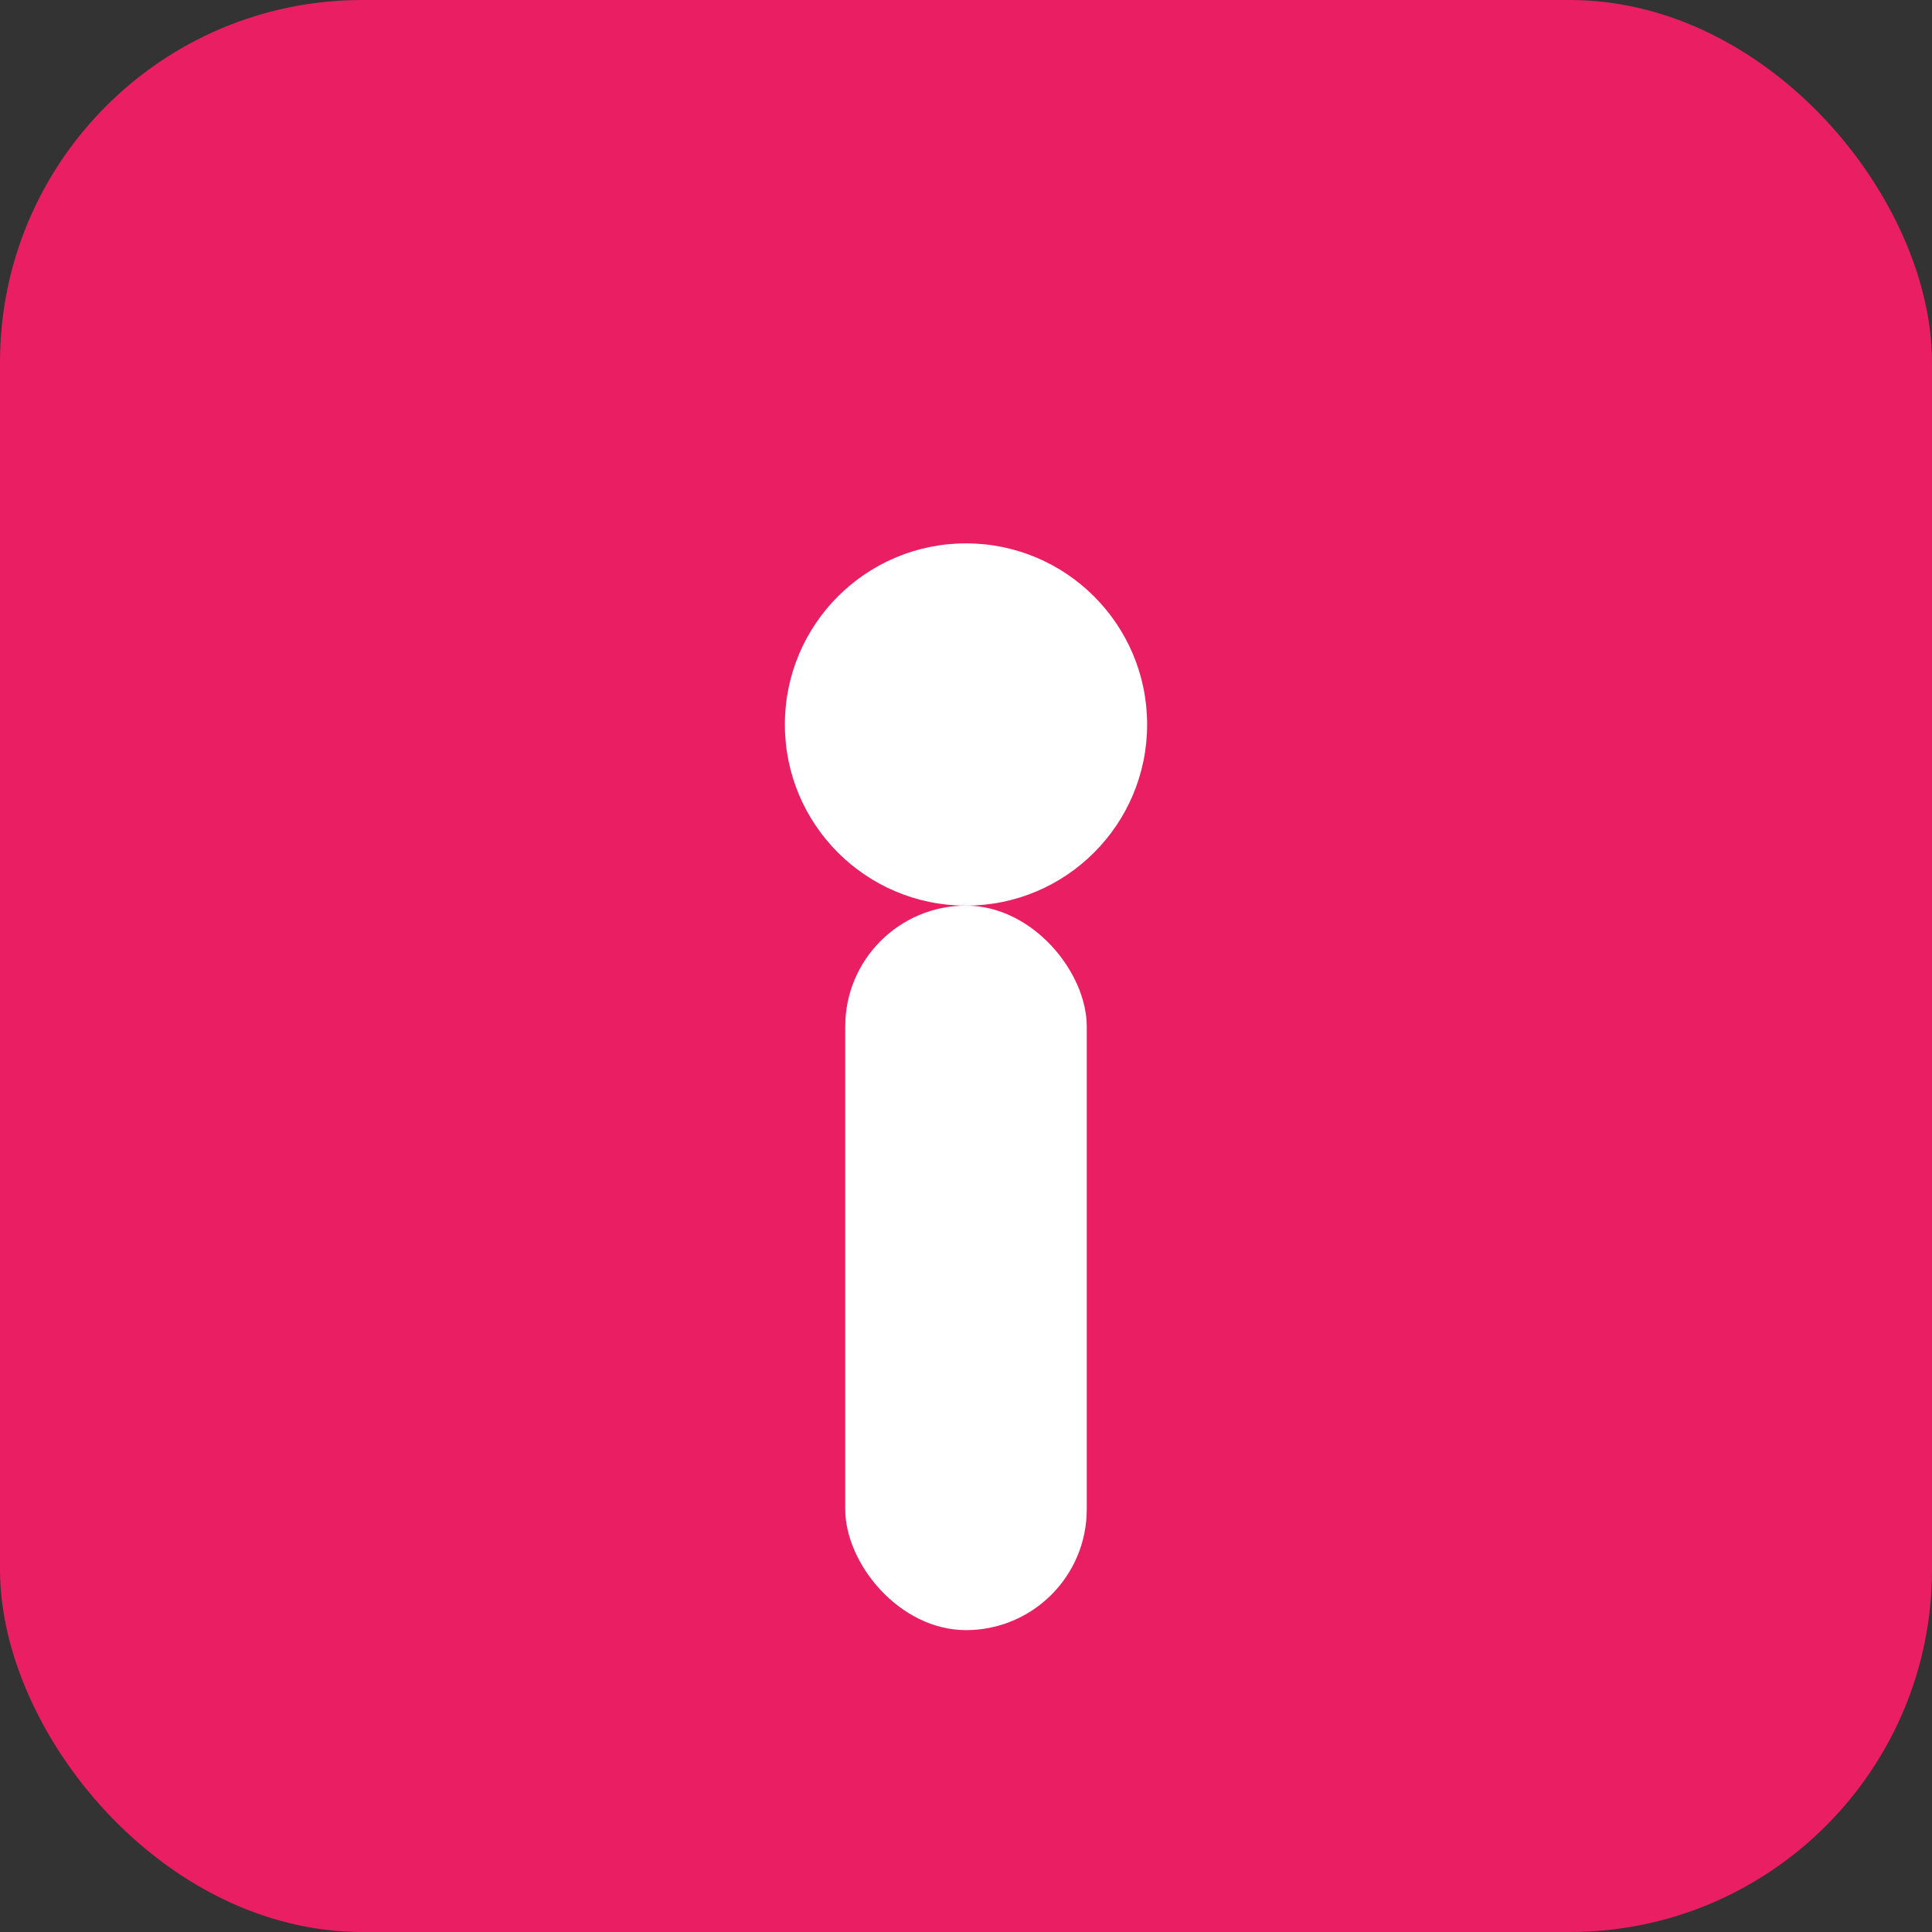
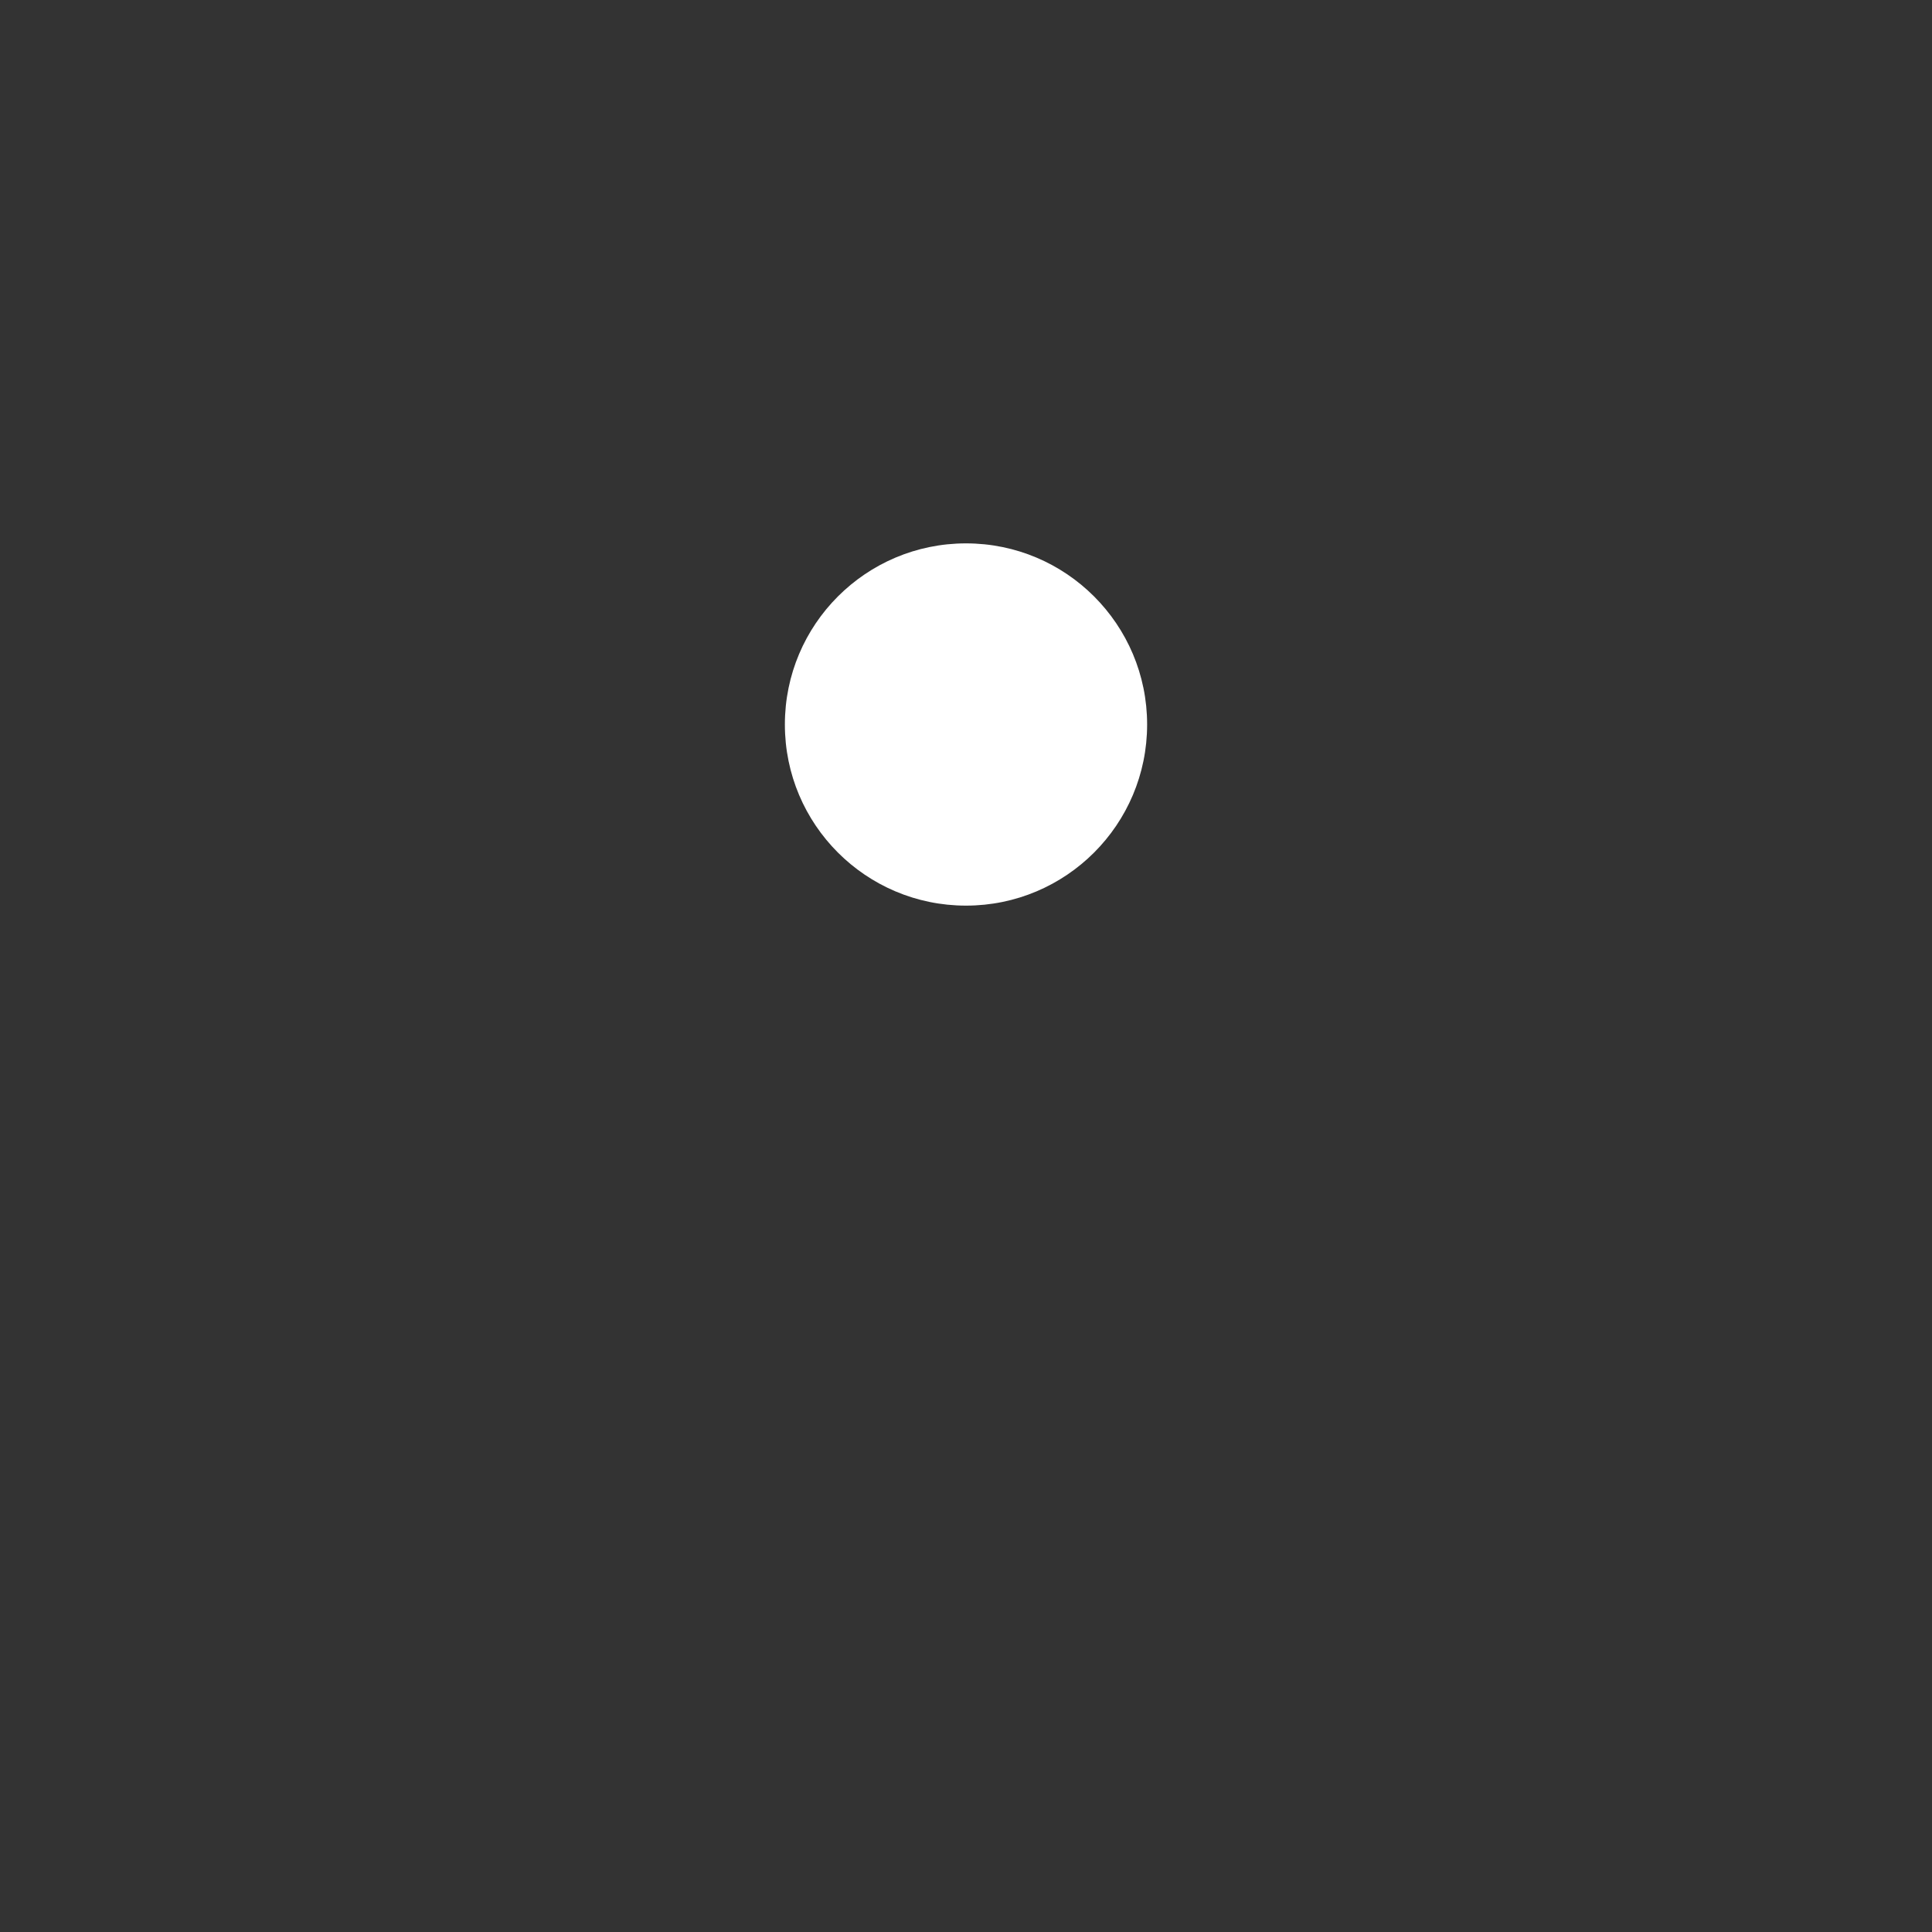
<svg xmlns="http://www.w3.org/2000/svg" width="32" height="32" viewBox="0 0 32 32" fill="none">
  <rect x="0" y="0" width="32" height="32" fill="#333333" stroke="none" />
-   <rect width="32" height="32" rx="6" fill="#e91e63" />
  <circle cx="16" cy="12" r="3" fill="white" />
-   <rect x="14" y="15" width="4" height="12" rx="2" fill="white" />
</svg>